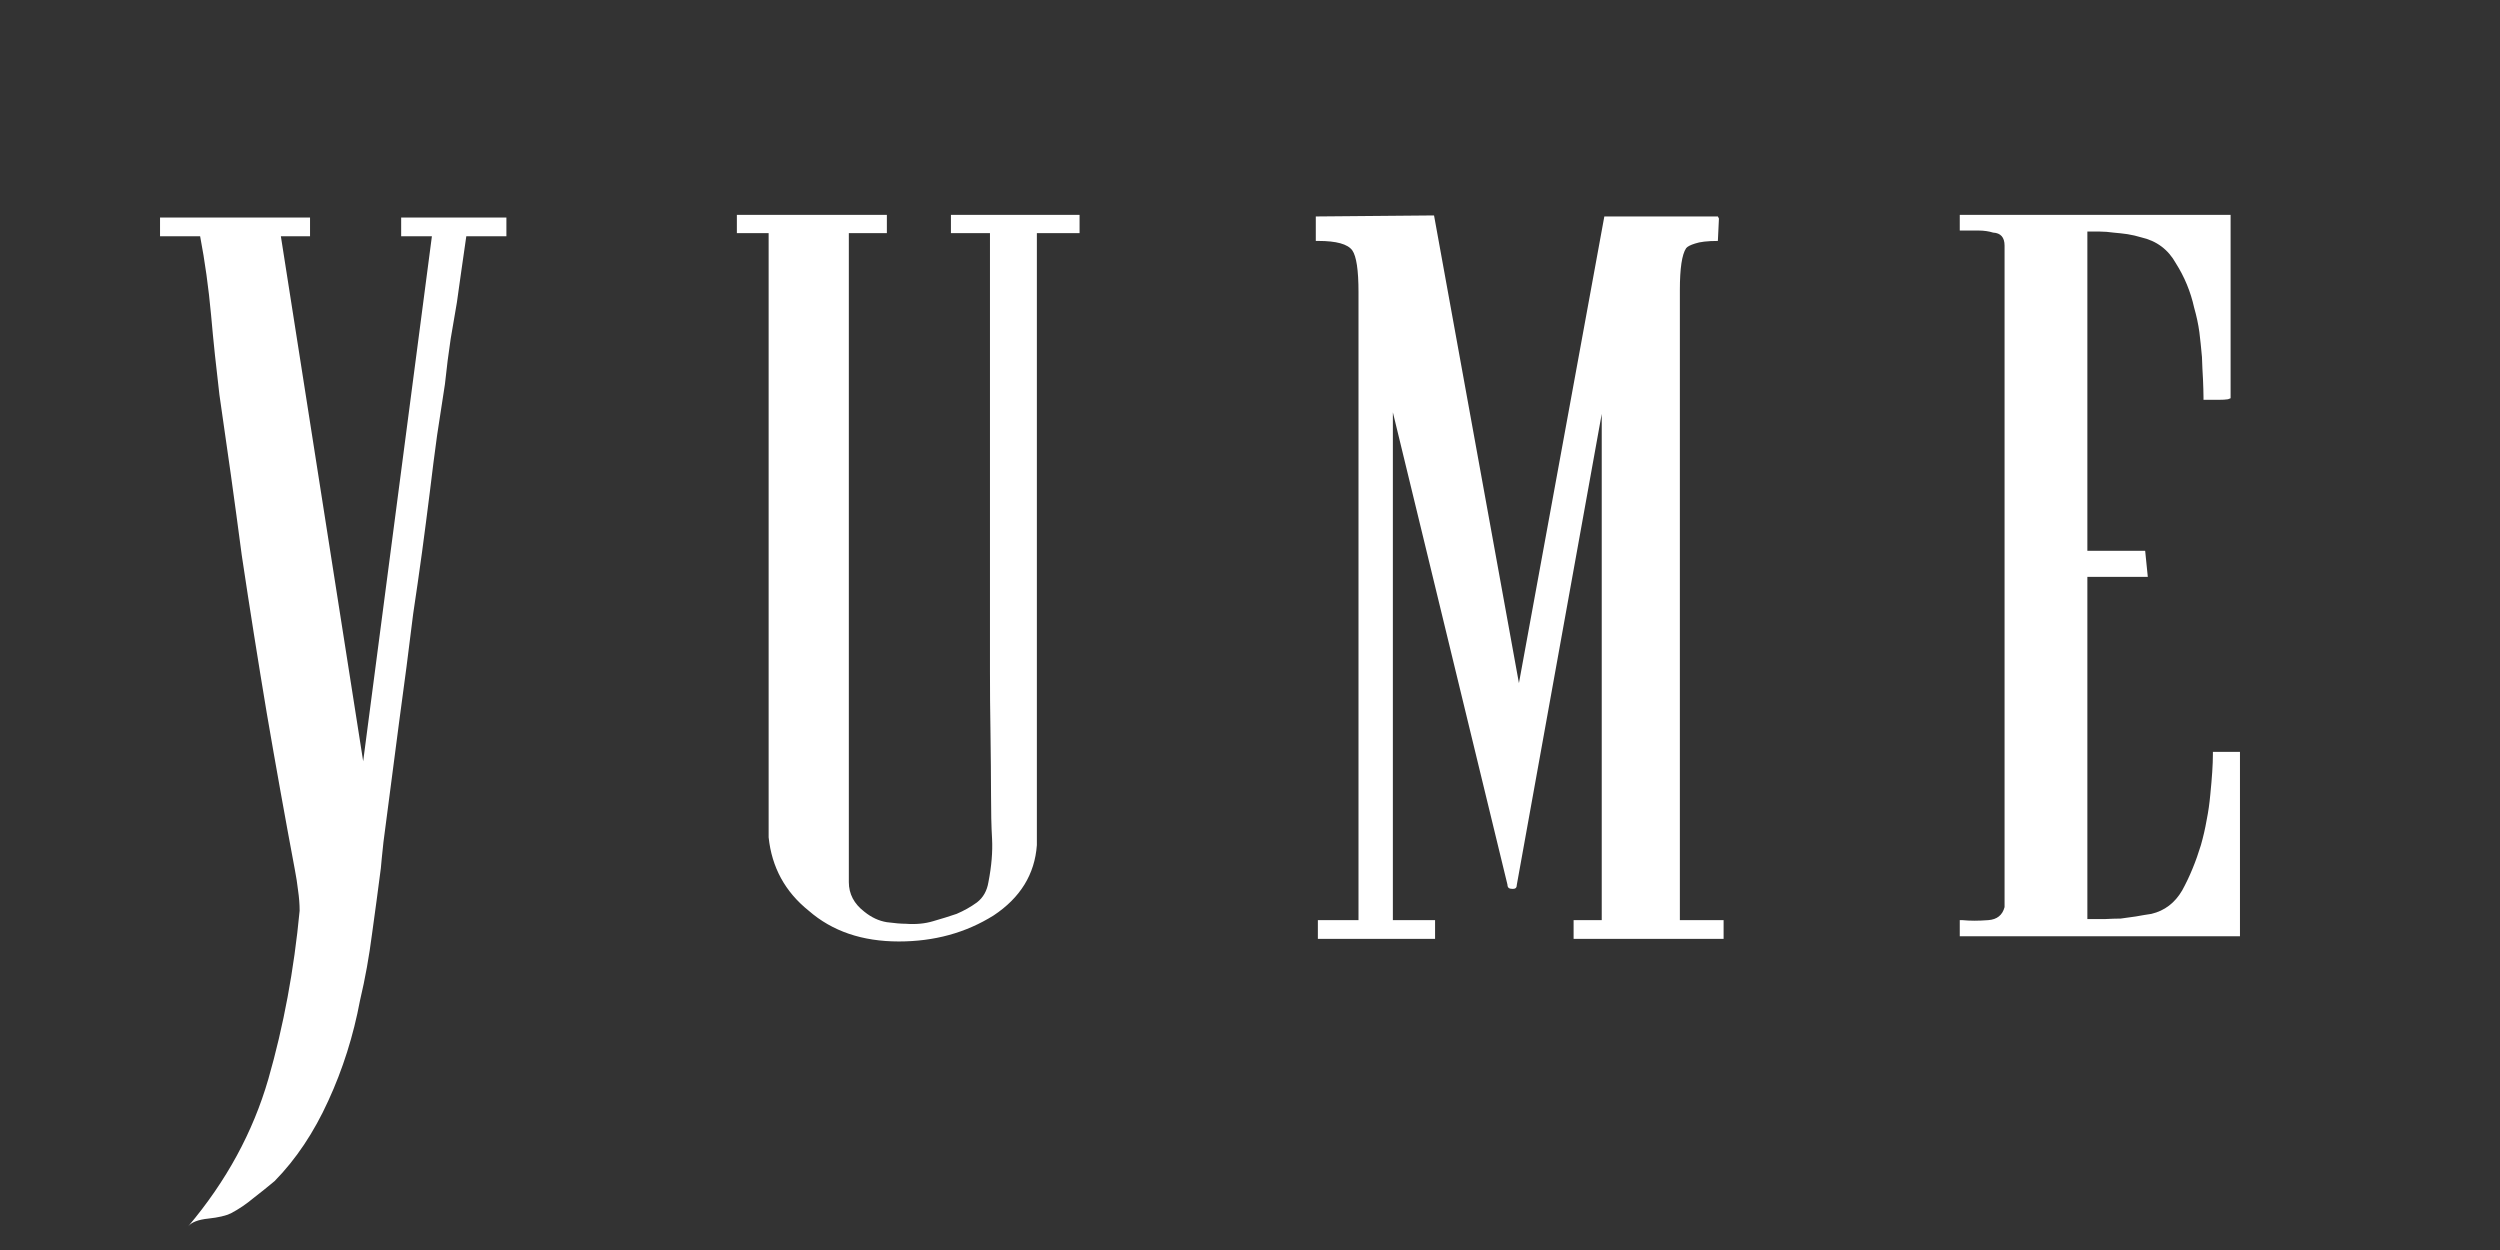
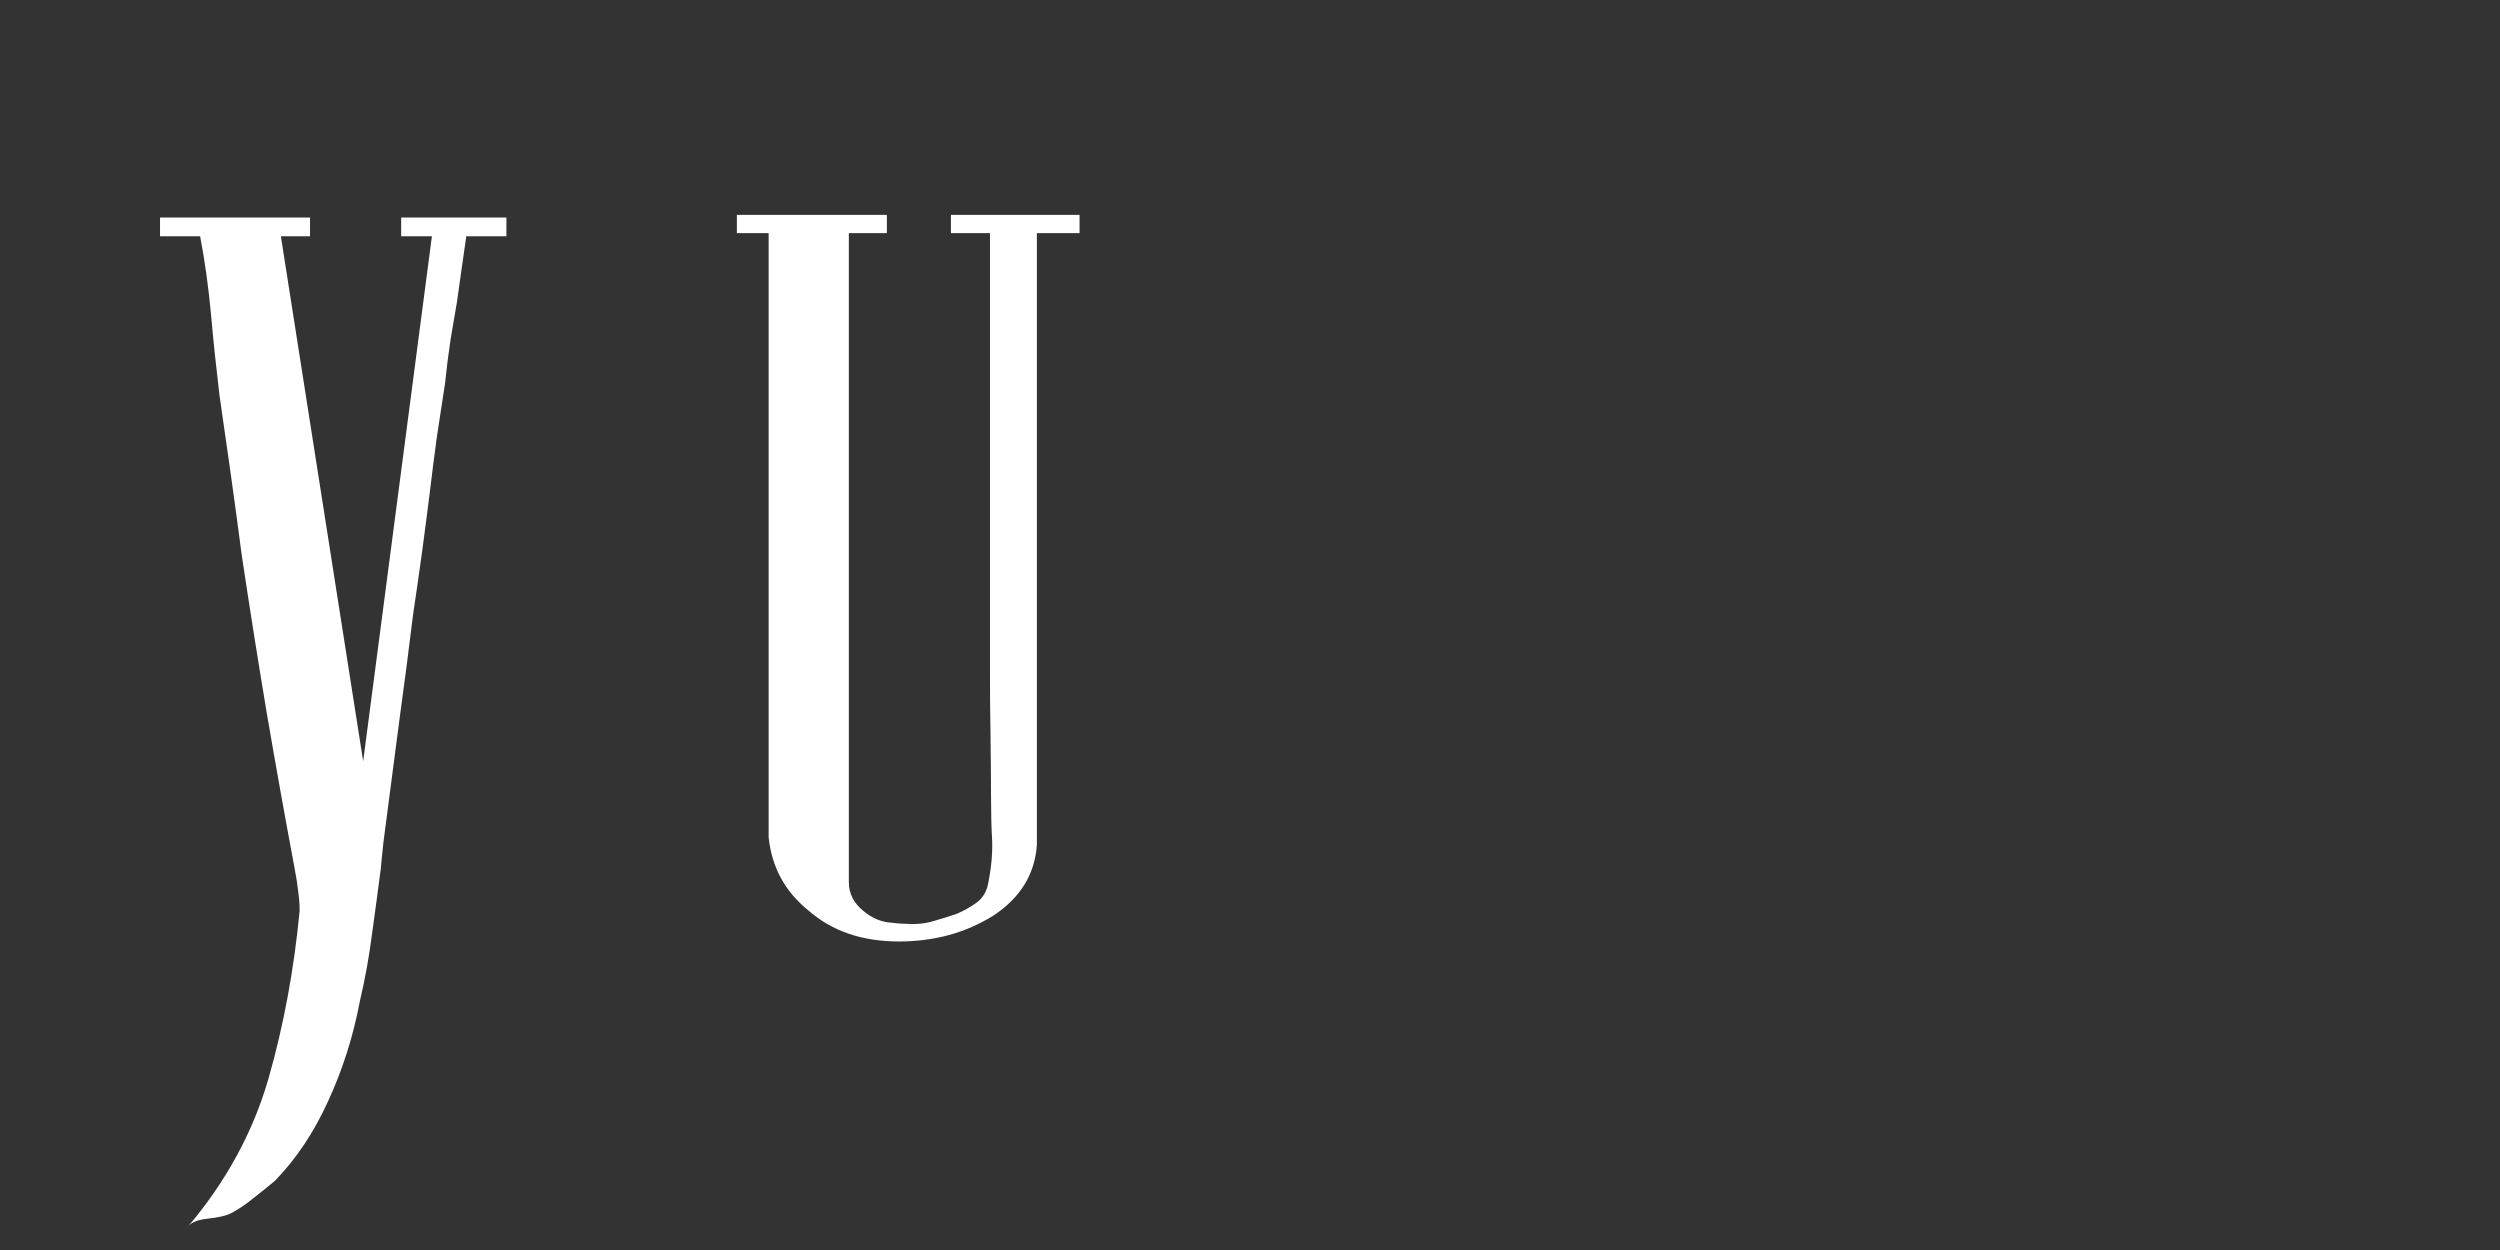
<svg xmlns="http://www.w3.org/2000/svg" version="1.0" preserveAspectRatio="xMidYMid meet" height="50" viewBox="0 0 75 37.5" zoomAndPan="magnify" width="100">
  <rect x="0" y="0" width="75" height="37.5" fill="#333333" stroke="none" />
  <defs>
    <g />
  </defs>
  <g fill-opacity="1" fill="#ffffff">
    <g transform="translate(4.801, 28.166)">
      <g>
        <path d="M 7.234 -21.641 L 10.391 -21.641 L 10.391 -21.078 L 9.188 -21.078 C 9.145 -20.797 9.094 -20.43 9.031 -19.984 C 8.969 -19.547 8.926 -19.25 8.906 -19.094 C 8.852 -18.781 8.789 -18.414 8.719 -18 C 8.656 -17.582 8.598 -17.129 8.547 -16.641 C 8.473 -16.16 8.395 -15.648 8.312 -15.109 C 8.238 -14.566 8.164 -14 8.094 -13.406 C 8.02 -12.812 7.941 -12.207 7.859 -11.594 C 7.773 -10.977 7.688 -10.363 7.594 -9.75 C 7.469 -8.719 7.328 -7.633 7.172 -6.5 C 7.023 -5.363 6.867 -4.164 6.703 -2.906 C 6.66 -2.5 6.633 -2.238 6.625 -2.125 C 6.539 -1.469 6.453 -0.805 6.359 -0.141 C 6.273 0.523 6.156 1.188 6 1.844 C 5.801 2.906 5.484 3.91 5.047 4.859 C 4.617 5.805 4.082 6.609 3.438 7.266 C 3.227 7.441 3.016 7.613 2.797 7.781 C 2.586 7.957 2.363 8.109 2.125 8.234 C 1.977 8.305 1.754 8.359 1.453 8.391 C 1.148 8.422 0.945 8.5 0.844 8.625 C 1.988 7.27 2.789 5.797 3.25 4.203 C 3.707 2.609 4.02 0.926 4.188 -0.844 C 4.188 -1.039 4.172 -1.242 4.141 -1.453 C 4.117 -1.66 4.086 -1.863 4.047 -2.062 C 3.754 -3.625 3.473 -5.191 3.203 -6.766 C 2.941 -8.336 2.691 -9.914 2.453 -11.5 C 2.348 -12.301 2.238 -13.109 2.125 -13.922 C 2.008 -14.734 1.895 -15.535 1.781 -16.328 C 1.688 -17.109 1.602 -17.906 1.531 -18.719 C 1.457 -19.531 1.348 -20.316 1.203 -21.078 L 0 -21.078 L 0 -21.641 L 4.5 -21.641 L 4.5 -21.078 L 3.625 -21.078 L 6.094 -5.328 L 8.156 -21.078 L 7.234 -21.078 Z M 7.234 -21.641" />
      </g>
    </g>
  </g>
  <g fill-opacity="1" fill="#ffffff">
    <g transform="translate(15.912, 28.166)">
      <g />
    </g>
  </g>
  <g fill-opacity="1" fill="#ffffff">
    <g transform="translate(22.137, 28.166)">
      <g>
        <path d="M 10.25 -21.719 L 10.25 -21.172 L 8.969 -21.172 L 8.969 -2.812 C 8.906 -1.938 8.473 -1.234 7.672 -0.703 C 6.836 -0.18 5.891 0.078 4.828 0.078 C 3.734 0.078 2.832 -0.227 2.125 -0.844 C 1.414 -1.414 1.016 -2.148 0.922 -3.047 L 0.922 -21.172 L -0.031 -21.172 L -0.031 -21.719 L 4.469 -21.719 L 4.469 -21.172 L 3.328 -21.172 L 3.328 -1.703 C 3.328 -1.348 3.484 -1.051 3.797 -0.812 C 4.004 -0.645 4.227 -0.539 4.469 -0.5 C 4.707 -0.469 4.895 -0.453 5.031 -0.453 C 5.344 -0.43 5.617 -0.457 5.859 -0.531 C 6.109 -0.602 6.344 -0.676 6.562 -0.75 C 6.781 -0.844 6.984 -0.957 7.172 -1.094 C 7.359 -1.238 7.473 -1.441 7.516 -1.703 C 7.609 -2.18 7.645 -2.613 7.625 -3 C 7.602 -3.383 7.594 -3.828 7.594 -4.328 C 7.594 -4.867 7.586 -5.477 7.578 -6.156 C 7.566 -6.832 7.562 -7.453 7.562 -8.016 C 7.562 -8.441 7.562 -8.867 7.562 -9.297 C 7.562 -9.723 7.562 -10.141 7.562 -10.547 C 7.562 -10.992 7.562 -11.438 7.562 -11.875 C 7.562 -12.312 7.562 -12.742 7.562 -13.172 C 7.562 -13.609 7.562 -14.039 7.562 -14.469 C 7.562 -14.895 7.562 -15.312 7.562 -15.719 C 7.562 -16.094 7.562 -16.469 7.562 -16.844 C 7.562 -17.227 7.562 -17.609 7.562 -17.984 C 7.562 -18.273 7.562 -18.57 7.562 -18.875 C 7.562 -19.188 7.562 -19.492 7.562 -19.797 C 7.562 -20.004 7.562 -20.207 7.562 -20.406 C 7.562 -20.613 7.562 -20.812 7.562 -21 C 7.562 -21.031 7.562 -21.062 7.562 -21.094 C 7.562 -21.125 7.562 -21.148 7.562 -21.172 L 6.391 -21.172 L 6.391 -21.719 Z M 10.25 -21.719" />
      </g>
    </g>
  </g>
  <g fill-opacity="1" fill="#ffffff">
    <g transform="translate(33.249, 28.166)">
      <g />
    </g>
  </g>
  <g fill-opacity="1" fill="#ffffff">
    <g transform="translate(39.474, 28.166)">
      <g>
-         <path d="M 10.922 -0.562 L 12.234 -0.562 L 12.234 0 L 7.734 0 L 7.734 -0.562 L 8.578 -0.562 L 8.578 -15.75 L 6.031 -1.625 C 6.031 -1.539 5.992 -1.5 5.922 -1.5 L 5.891 -1.5 C 5.797 -1.5 5.75 -1.539 5.75 -1.625 L 2.312 -15.797 L 2.312 -0.562 L 3.578 -0.562 L 3.578 0 L 0.062 0 L 0.062 -0.562 L 1.281 -0.562 L 1.281 -19.406 C 1.281 -20.062 1.219 -20.477 1.094 -20.656 C 0.957 -20.844 0.617 -20.938 0.078 -20.938 L 0 -20.938 L 0 -21.672 L 3.547 -21.703 L 6.094 -7.672 L 8.656 -21.672 L 12.062 -21.672 L 12.094 -21.609 L 12.062 -20.938 C 11.75 -20.938 11.52 -20.91 11.375 -20.859 C 11.238 -20.816 11.148 -20.77 11.109 -20.719 C 10.984 -20.531 10.922 -20.113 10.922 -19.469 Z M 10.922 -0.562" />
-       </g>
+         </g>
    </g>
  </g>
  <g fill-opacity="1" fill="#ffffff">
    <g transform="translate(52.567, 28.166)">
      <g />
    </g>
  </g>
  <g fill-opacity="1" fill="#ffffff">
    <g transform="translate(58.793, 28.166)">
      <g>
-         <path d="M 7.594 -5.609 L 8.406 -5.609 L 8.406 -0.078 L 0 -0.078 L 0 -0.562 L 0.078 -0.562 C 0.305 -0.539 0.566 -0.539 0.859 -0.562 C 1.117 -0.582 1.281 -0.711 1.344 -0.953 L 1.344 -20.797 C 1.344 -21.047 1.227 -21.176 1 -21.188 C 0.875 -21.227 0.727 -21.25 0.562 -21.25 C 0.406 -21.25 0.242 -21.25 0.078 -21.25 L 0 -21.25 L 0 -21.719 L 8.125 -21.719 L 8.125 -16.219 L 8.047 -16.188 C 7.973 -16.176 7.883 -16.172 7.781 -16.172 C 7.676 -16.172 7.551 -16.172 7.406 -16.172 L 7.312 -16.172 L 7.312 -16.25 C 7.312 -16.395 7.305 -16.57 7.297 -16.781 C 7.285 -16.988 7.273 -17.211 7.266 -17.453 C 7.242 -17.711 7.219 -17.961 7.188 -18.203 C 7.156 -18.441 7.102 -18.688 7.031 -18.938 C 6.926 -19.414 6.742 -19.859 6.484 -20.266 C 6.254 -20.68 5.906 -20.941 5.438 -21.047 C 5.312 -21.086 5.176 -21.117 5.031 -21.141 C 4.895 -21.16 4.754 -21.176 4.609 -21.188 C 4.473 -21.207 4.336 -21.219 4.203 -21.219 C 4.078 -21.219 3.953 -21.219 3.828 -21.219 L 3.828 -11.641 L 5.562 -11.641 L 5.641 -10.859 L 3.828 -10.859 L 3.828 -0.594 C 4.016 -0.594 4.191 -0.594 4.359 -0.594 C 4.523 -0.602 4.68 -0.609 4.828 -0.609 C 4.973 -0.629 5.125 -0.648 5.281 -0.672 C 5.445 -0.703 5.602 -0.727 5.75 -0.75 C 6.145 -0.844 6.453 -1.078 6.672 -1.453 C 6.785 -1.66 6.891 -1.879 6.984 -2.109 C 7.078 -2.336 7.16 -2.57 7.234 -2.812 C 7.305 -3.062 7.363 -3.312 7.406 -3.562 C 7.457 -3.812 7.492 -4.066 7.516 -4.328 C 7.566 -4.828 7.594 -5.227 7.594 -5.531 Z M 7.594 -5.609" />
-       </g>
+         </g>
    </g>
  </g>
  <g fill-opacity="1" fill="#ffffff">
    <g transform="translate(68.269, 28.166)">
      <g />
    </g>
  </g>
</svg>